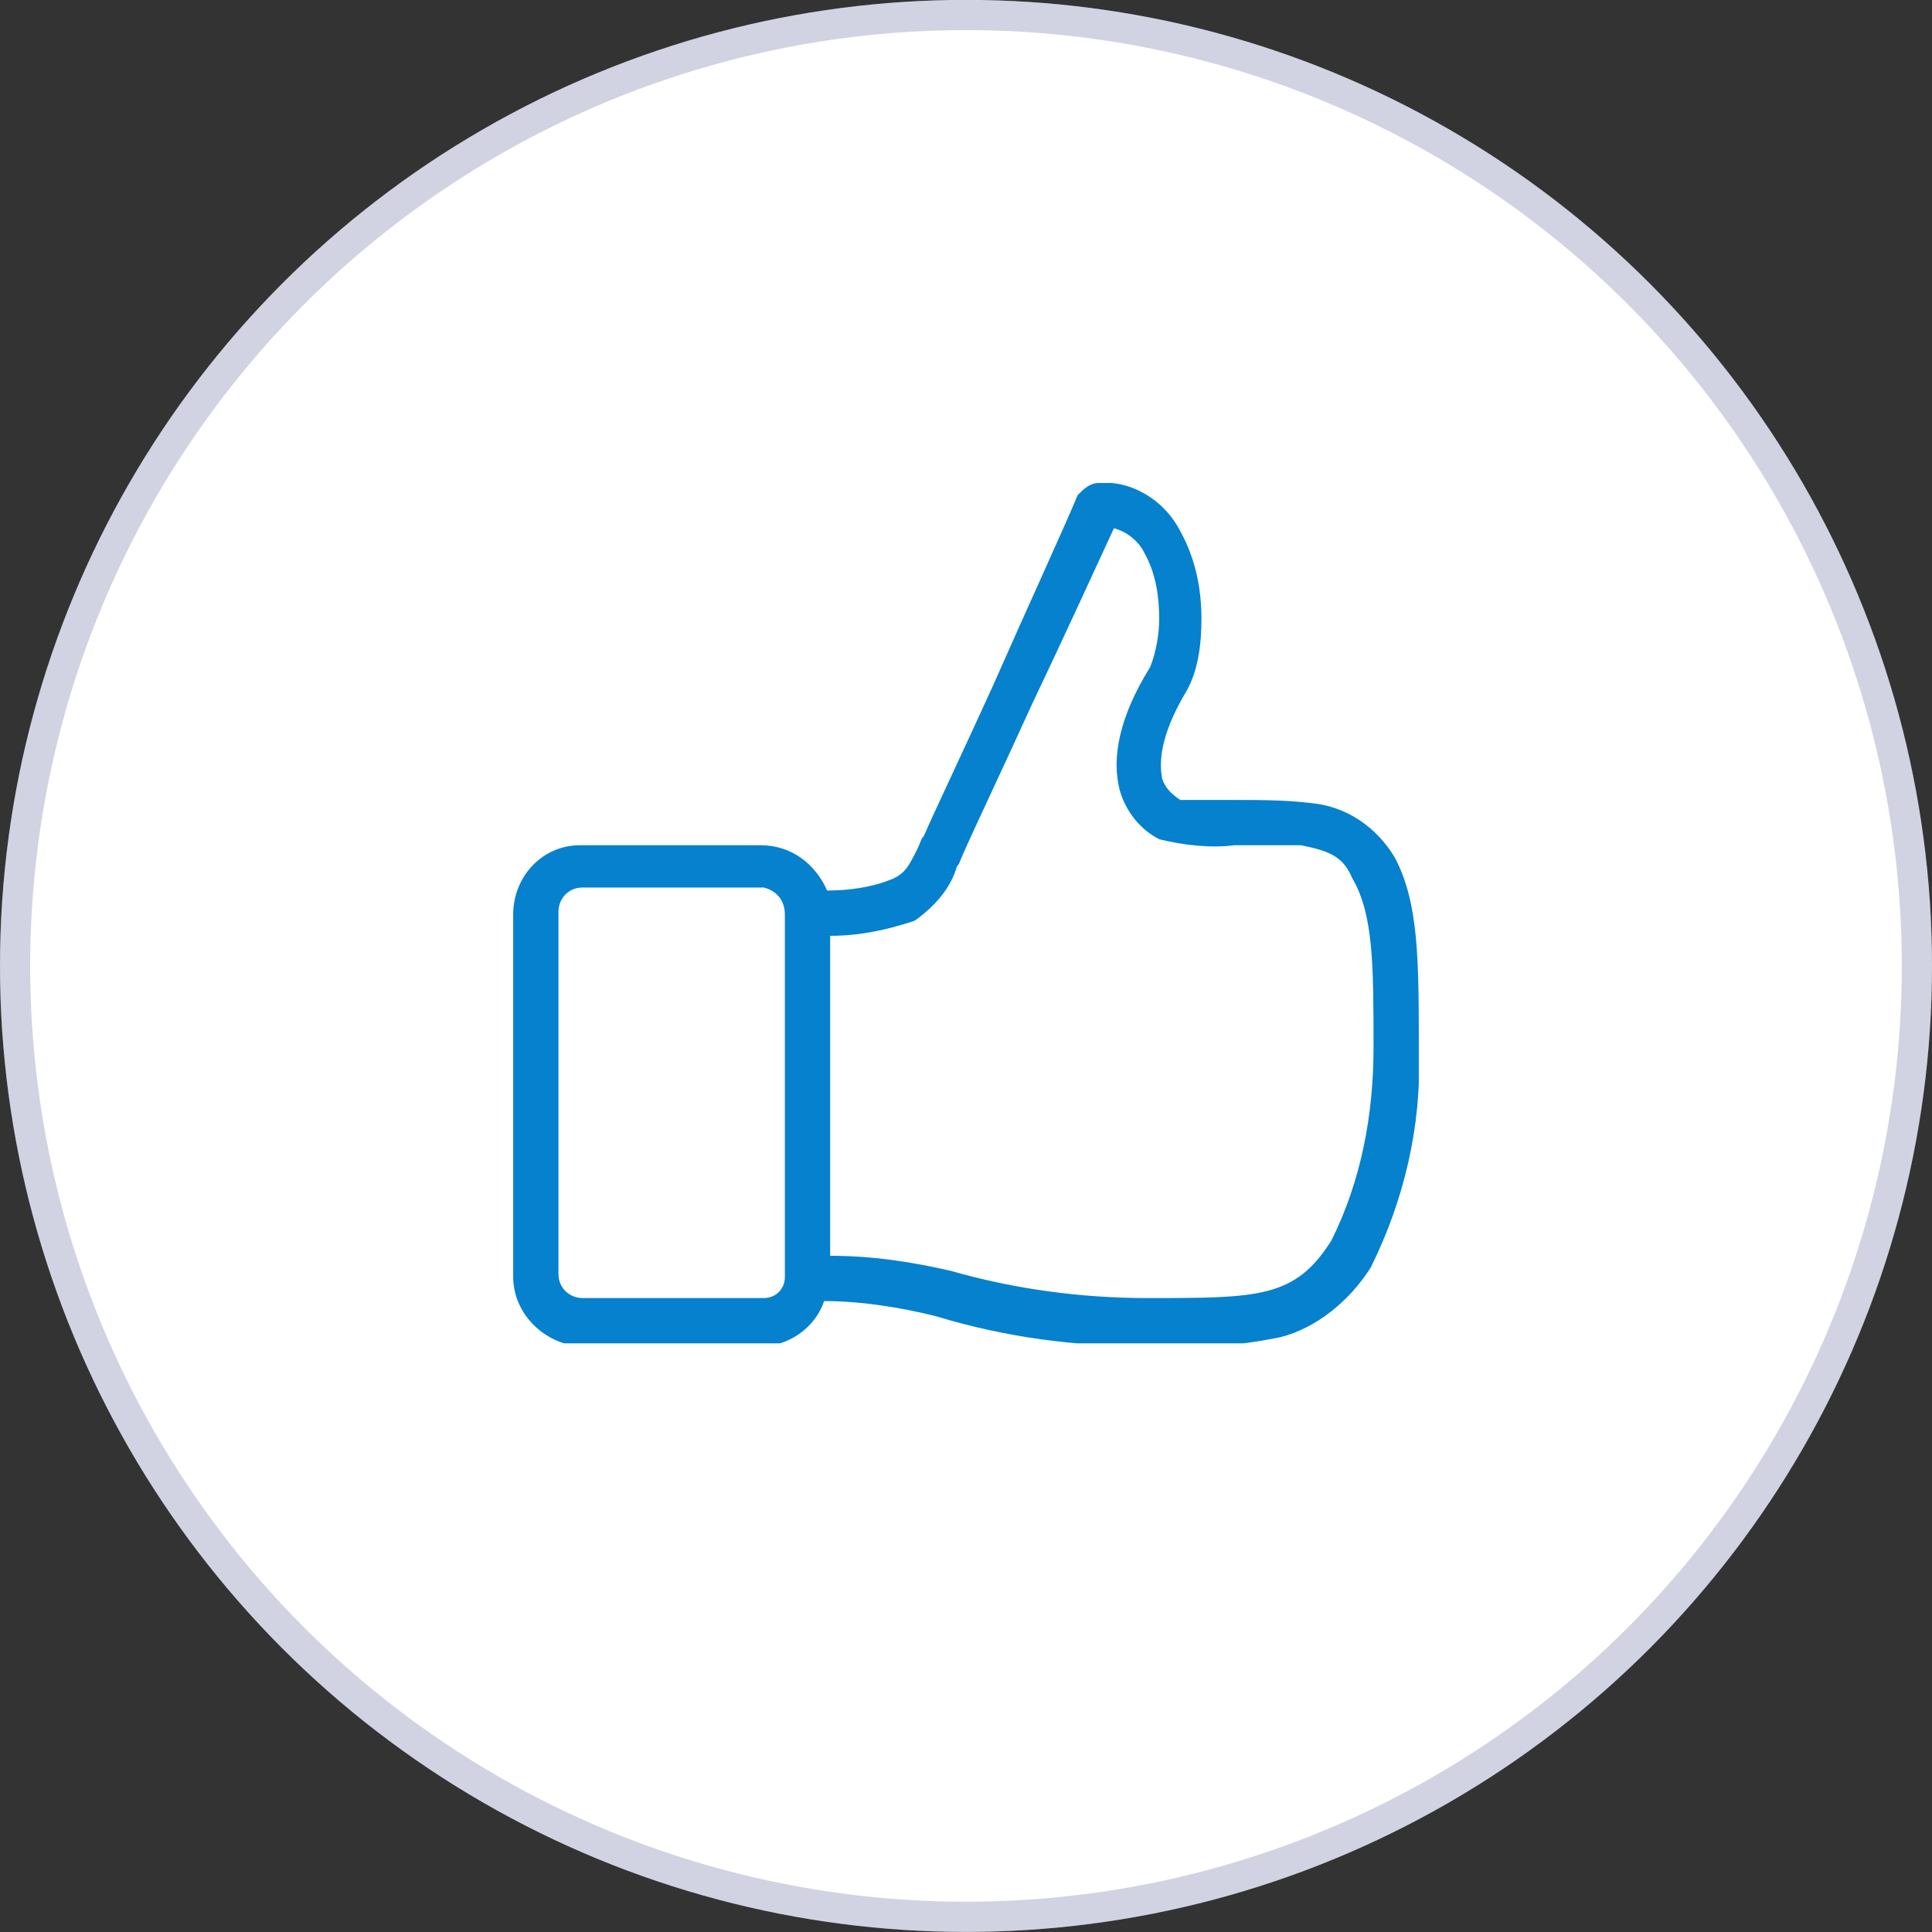
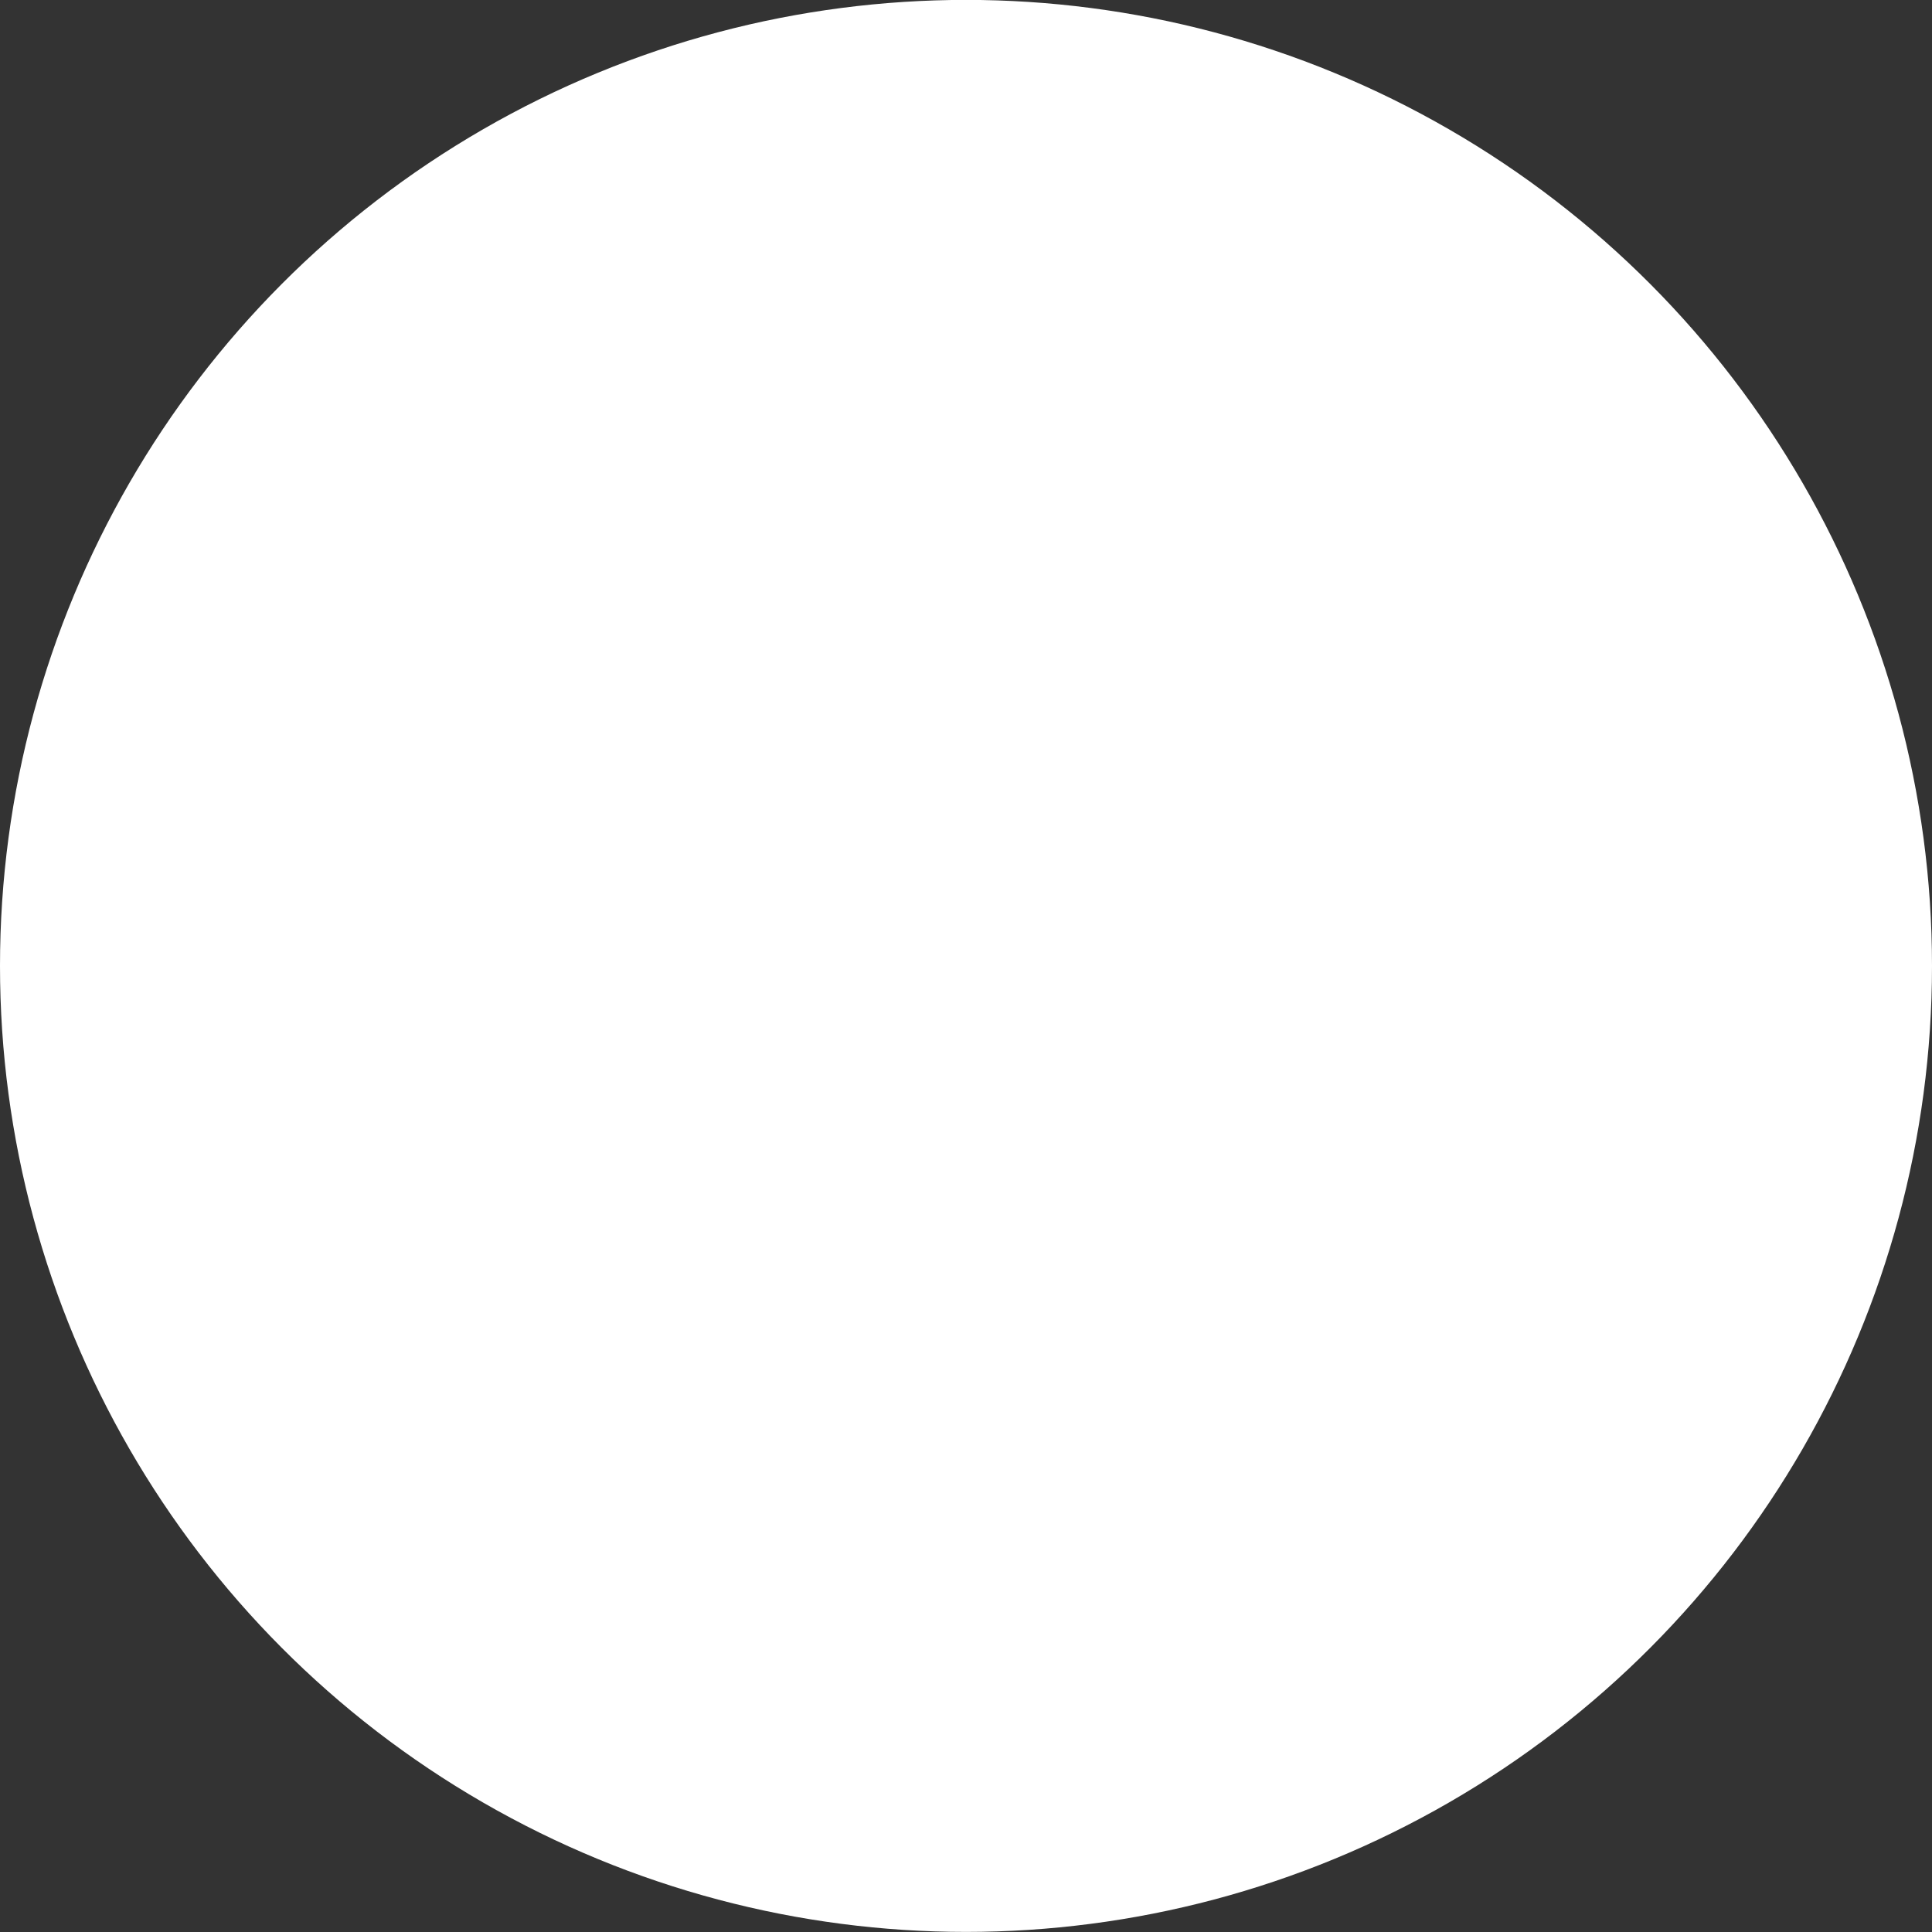
<svg xmlns="http://www.w3.org/2000/svg" xmlns:xlink="http://www.w3.org/1999/xlink" version="1.1" id="Layer_1" x="0px" y="0px" viewBox="0 0 64 64" style="enable-background:new 0 0 64 64;" xml:space="preserve">
  <rect x="0" y="0" width="64" height="64" fill="#333333" stroke="none" />
  <style type="text/css">
	.st0{fill:#FFFFFF;}
	.st1{opacity:0.2;}
	.st2{fill:none;}
	.st3{fill:none;stroke:#19216C;}
	.st4{clip-path:url(#SVGID_00000080182321264059023370000008973233555215652486_);}
	.st5{fill:#0581CE;}
</style>
  <g id="Group_17681" transform="translate(-764 -2209)">
    <g id="Group_17447" transform="translate(51 -1871)">
      <g id="Group_17430" transform="translate(578 236.237)">
        <g transform="matrix(1, 0, 0, 1, 135, 3843.76)">
          <circle id="Ellipse_500-2" class="st0" cx="32" cy="32" r="32" />
        </g>
        <g transform="matrix(1, 0, 0, 1, 135, 3843.76)">
          <g id="Ellipse_501-2" transform="translate(12 12)" class="st1">
-             <circle class="st2" cx="20" cy="20" r="32" />
-             <circle class="st3" cx="20" cy="20" r="31.5" />
-           </g>
+             </g>
        </g>
      </g>
    </g>
    <g id="Group_17665" transform="translate(793 2237)">
      <g>
        <defs>
-           <rect id="SVGID_1_" x="-12" y="-12" width="30" height="28.5" />
-         </defs>
+           </defs>
        <clipPath id="SVGID_00000145737814969738261610000004370636296166513309_">
          <use xlink:href="#SVGID_1_" style="overflow:visible;" />
        </clipPath>
        <g id="Group_17664" style="clip-path:url(#SVGID_00000145737814969738261610000004370636296166513309_);">
-           <path id="Path_15989" class="st5" d="M17.2,0.4c-0.6-1-1.6-1.7-2.8-1.8c-0.8-0.1-1.7-0.1-2.5-0.1c-0.6,0-1.2,0-1.8,0      C9.8-1.7,9.6-1.9,9.5-2.2c-0.1-0.5-0.1-1.4,0.8-2.9c0.4-0.7,0.5-1.6,0.5-2.4c0-1-0.2-2-0.7-2.9c-0.5-1-1.6-1.7-2.7-1.6      c-0.3,0-0.5,0.2-0.7,0.4C6.2-10.4,5-7.8,3.9-5.3c-1,2.2-2,4.3-2.3,5C1.5-0.2,1.5-0.1,1.4,0.1C1.1,0.7,1,0.9,0.6,1.1      c-0.7,0.3-1.5,0.4-2.2,0.4C-2,0.6-2.8,0-3.8,0h-6C-11,0-12,1-12,2.3v12c0,1.2,1,2.2,2.2,2.3h6c0.9,0,1.8-0.6,2.1-1.5      c1.2,0,2.5,0.2,3.7,0.5c2.3,0.7,4.6,1,7,1h0c1.5,0.1,2.9,0,4.4-0.3c1.2-0.3,2.3-1.2,3-2.3c1.1-2.2,1.7-4.7,1.6-7.2      C18,3.8,18,1.9,17.2,0.4 M-3.7,15h-6c-0.4,0-0.8-0.3-0.8-0.8v-12c0-0.4,0.3-0.8,0.8-0.8h6C-3.3,1.5-3,1.8-3,2.3v12      C-3,14.7-3.3,15-3.7,15 M15.1,13.1C13.9,15,12.7,15,9,15h0c-2.2,0-4.4-0.3-6.5-0.9c-1.3-0.3-2.6-0.5-4-0.5V3      c1,0,1.9-0.2,2.8-0.5C2,2,2.5,1.4,2.7,0.7c0.1-0.1,0.1-0.2,0.2-0.4c0.3-0.7,1.3-2.8,2.3-5c1-2.1,2.1-4.5,2.7-5.8      c0.4,0.1,0.8,0.4,1,0.8C9.3-9,9.4-8.2,9.4-7.5c0,0.5-0.1,1.1-0.3,1.6c-1,1.6-1.3,3-1,4.1c0.2,0.7,0.7,1.3,1.3,1.6      C10.2,0,11.1,0.1,11.9,0c0.7,0,1.4,0,2.2,0c1,0.2,1.4,0.4,1.7,1.1c0.7,1.2,0.7,2.9,0.7,5.6C16.5,8.9,16.1,11.1,15.1,13.1      L15.1,13.1z" />
-         </g>
+           </g>
      </g>
    </g>
  </g>
</svg>